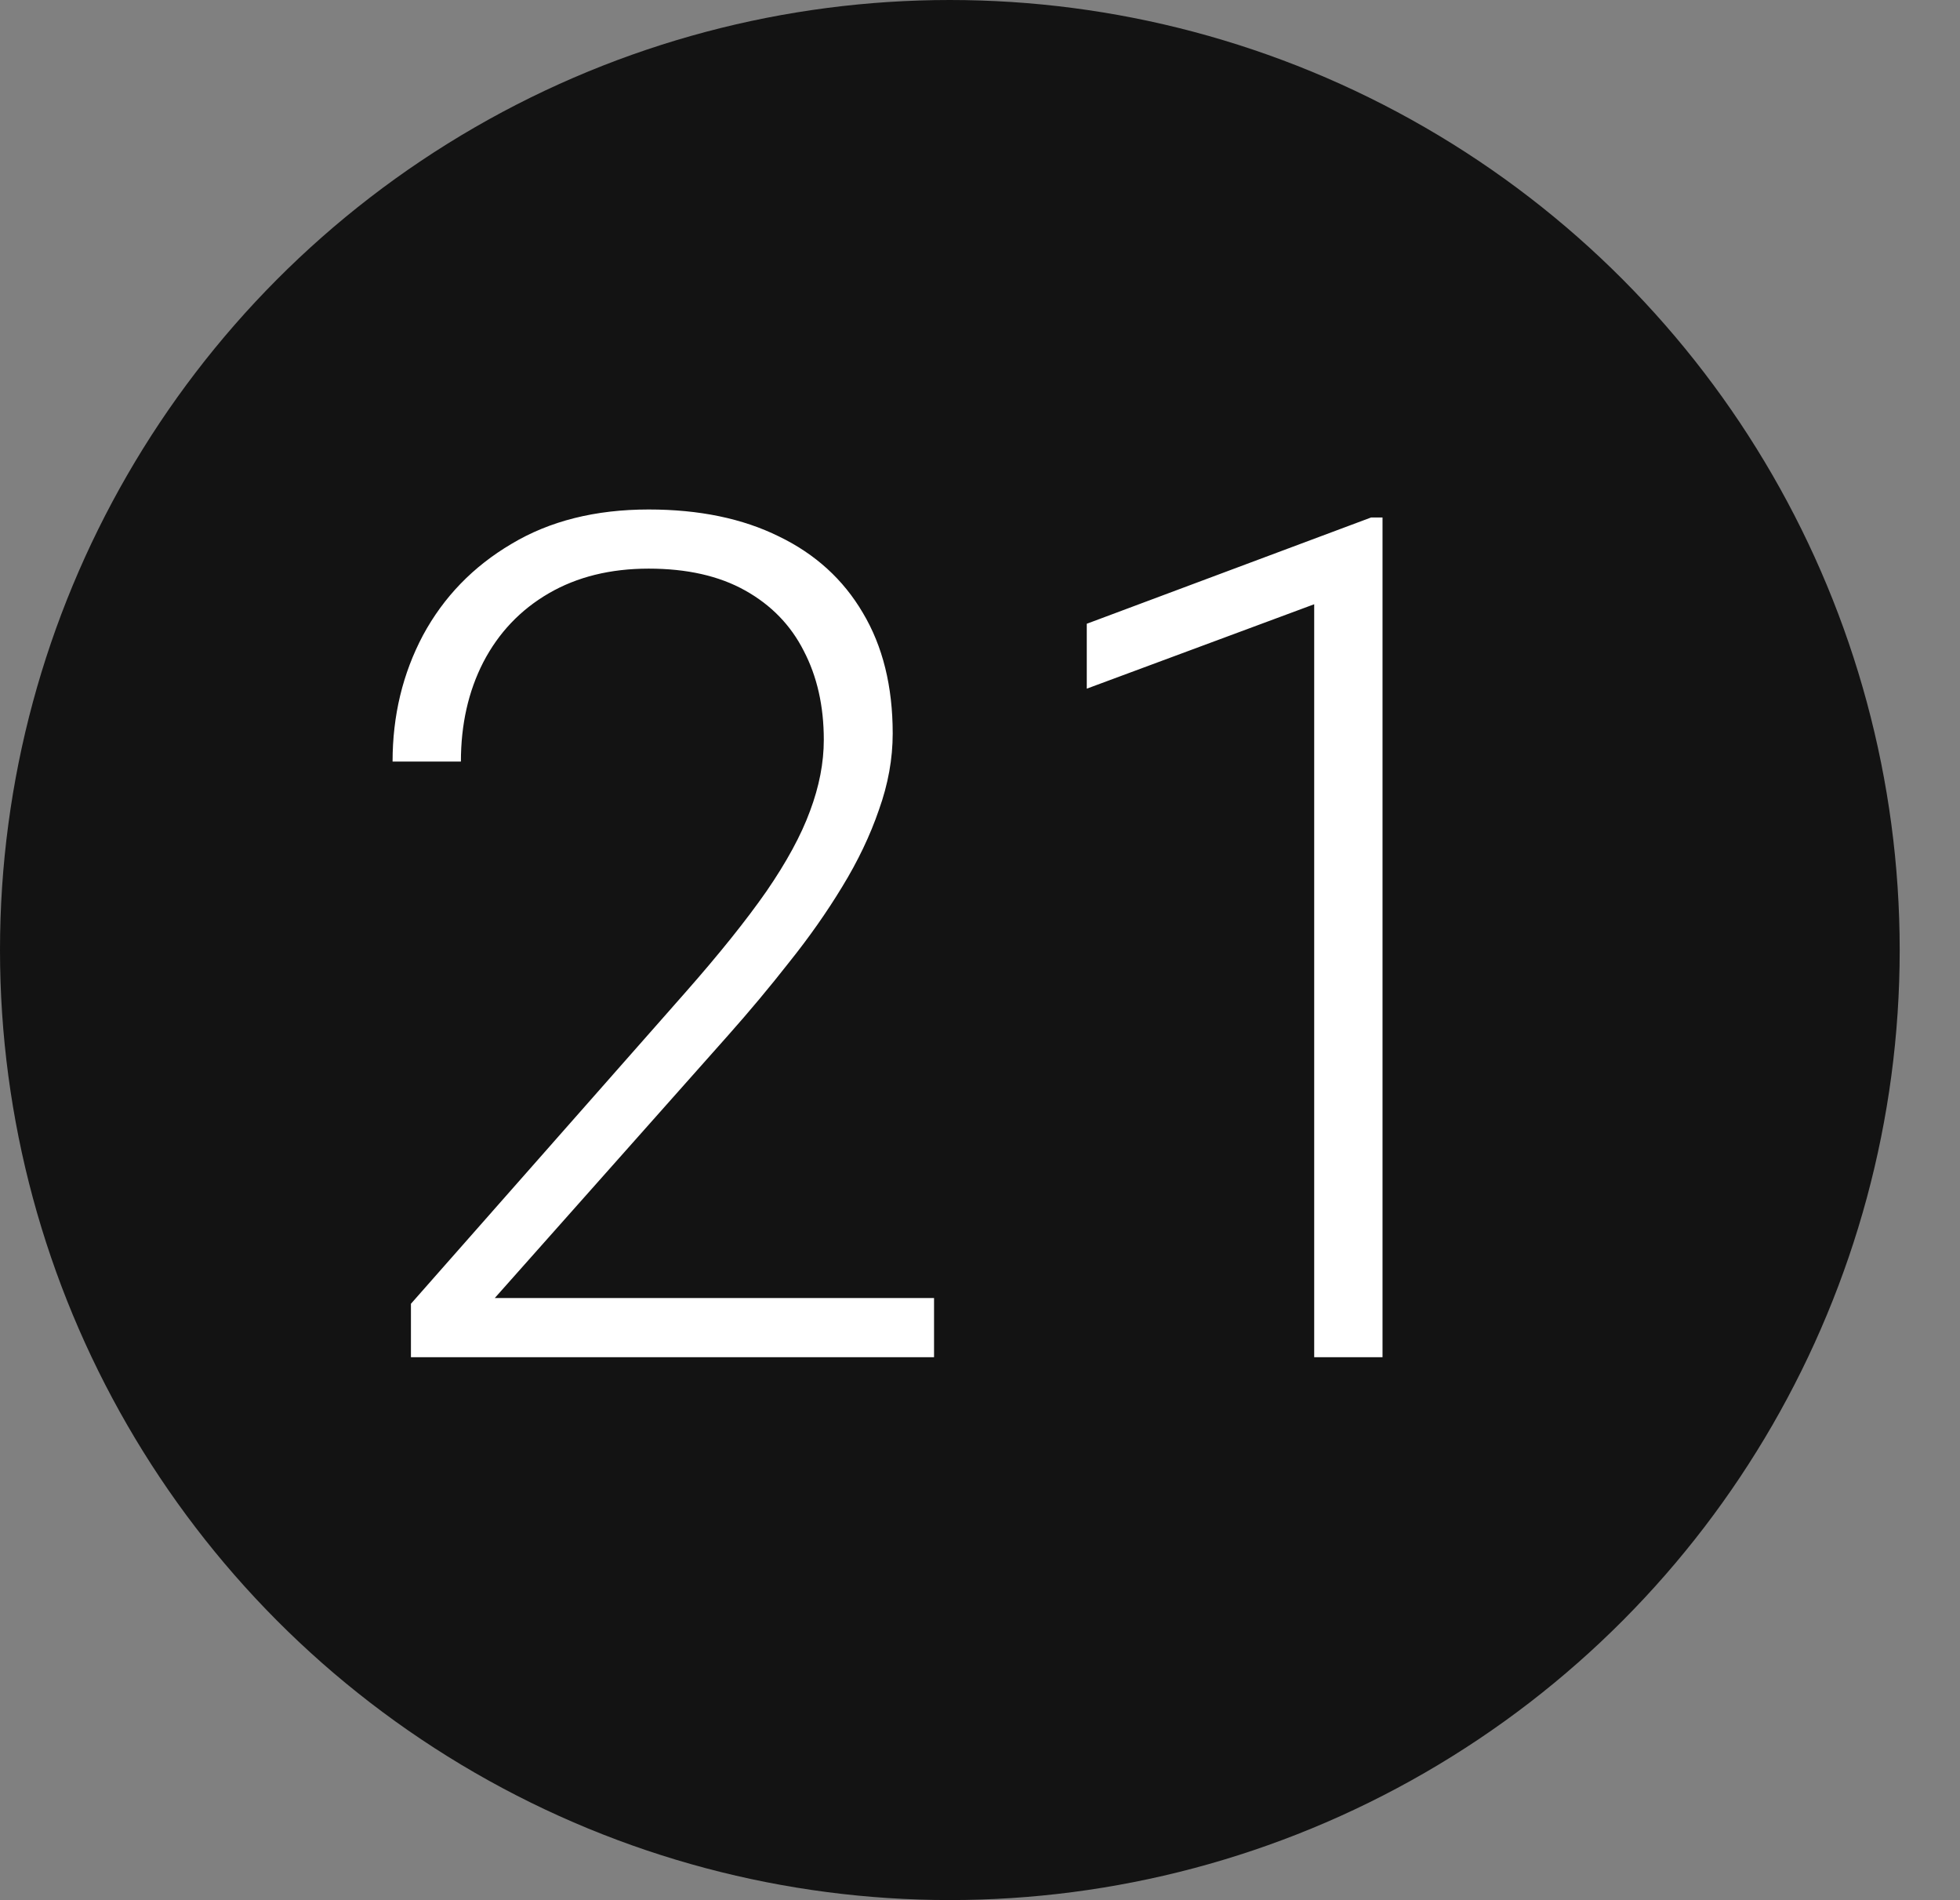
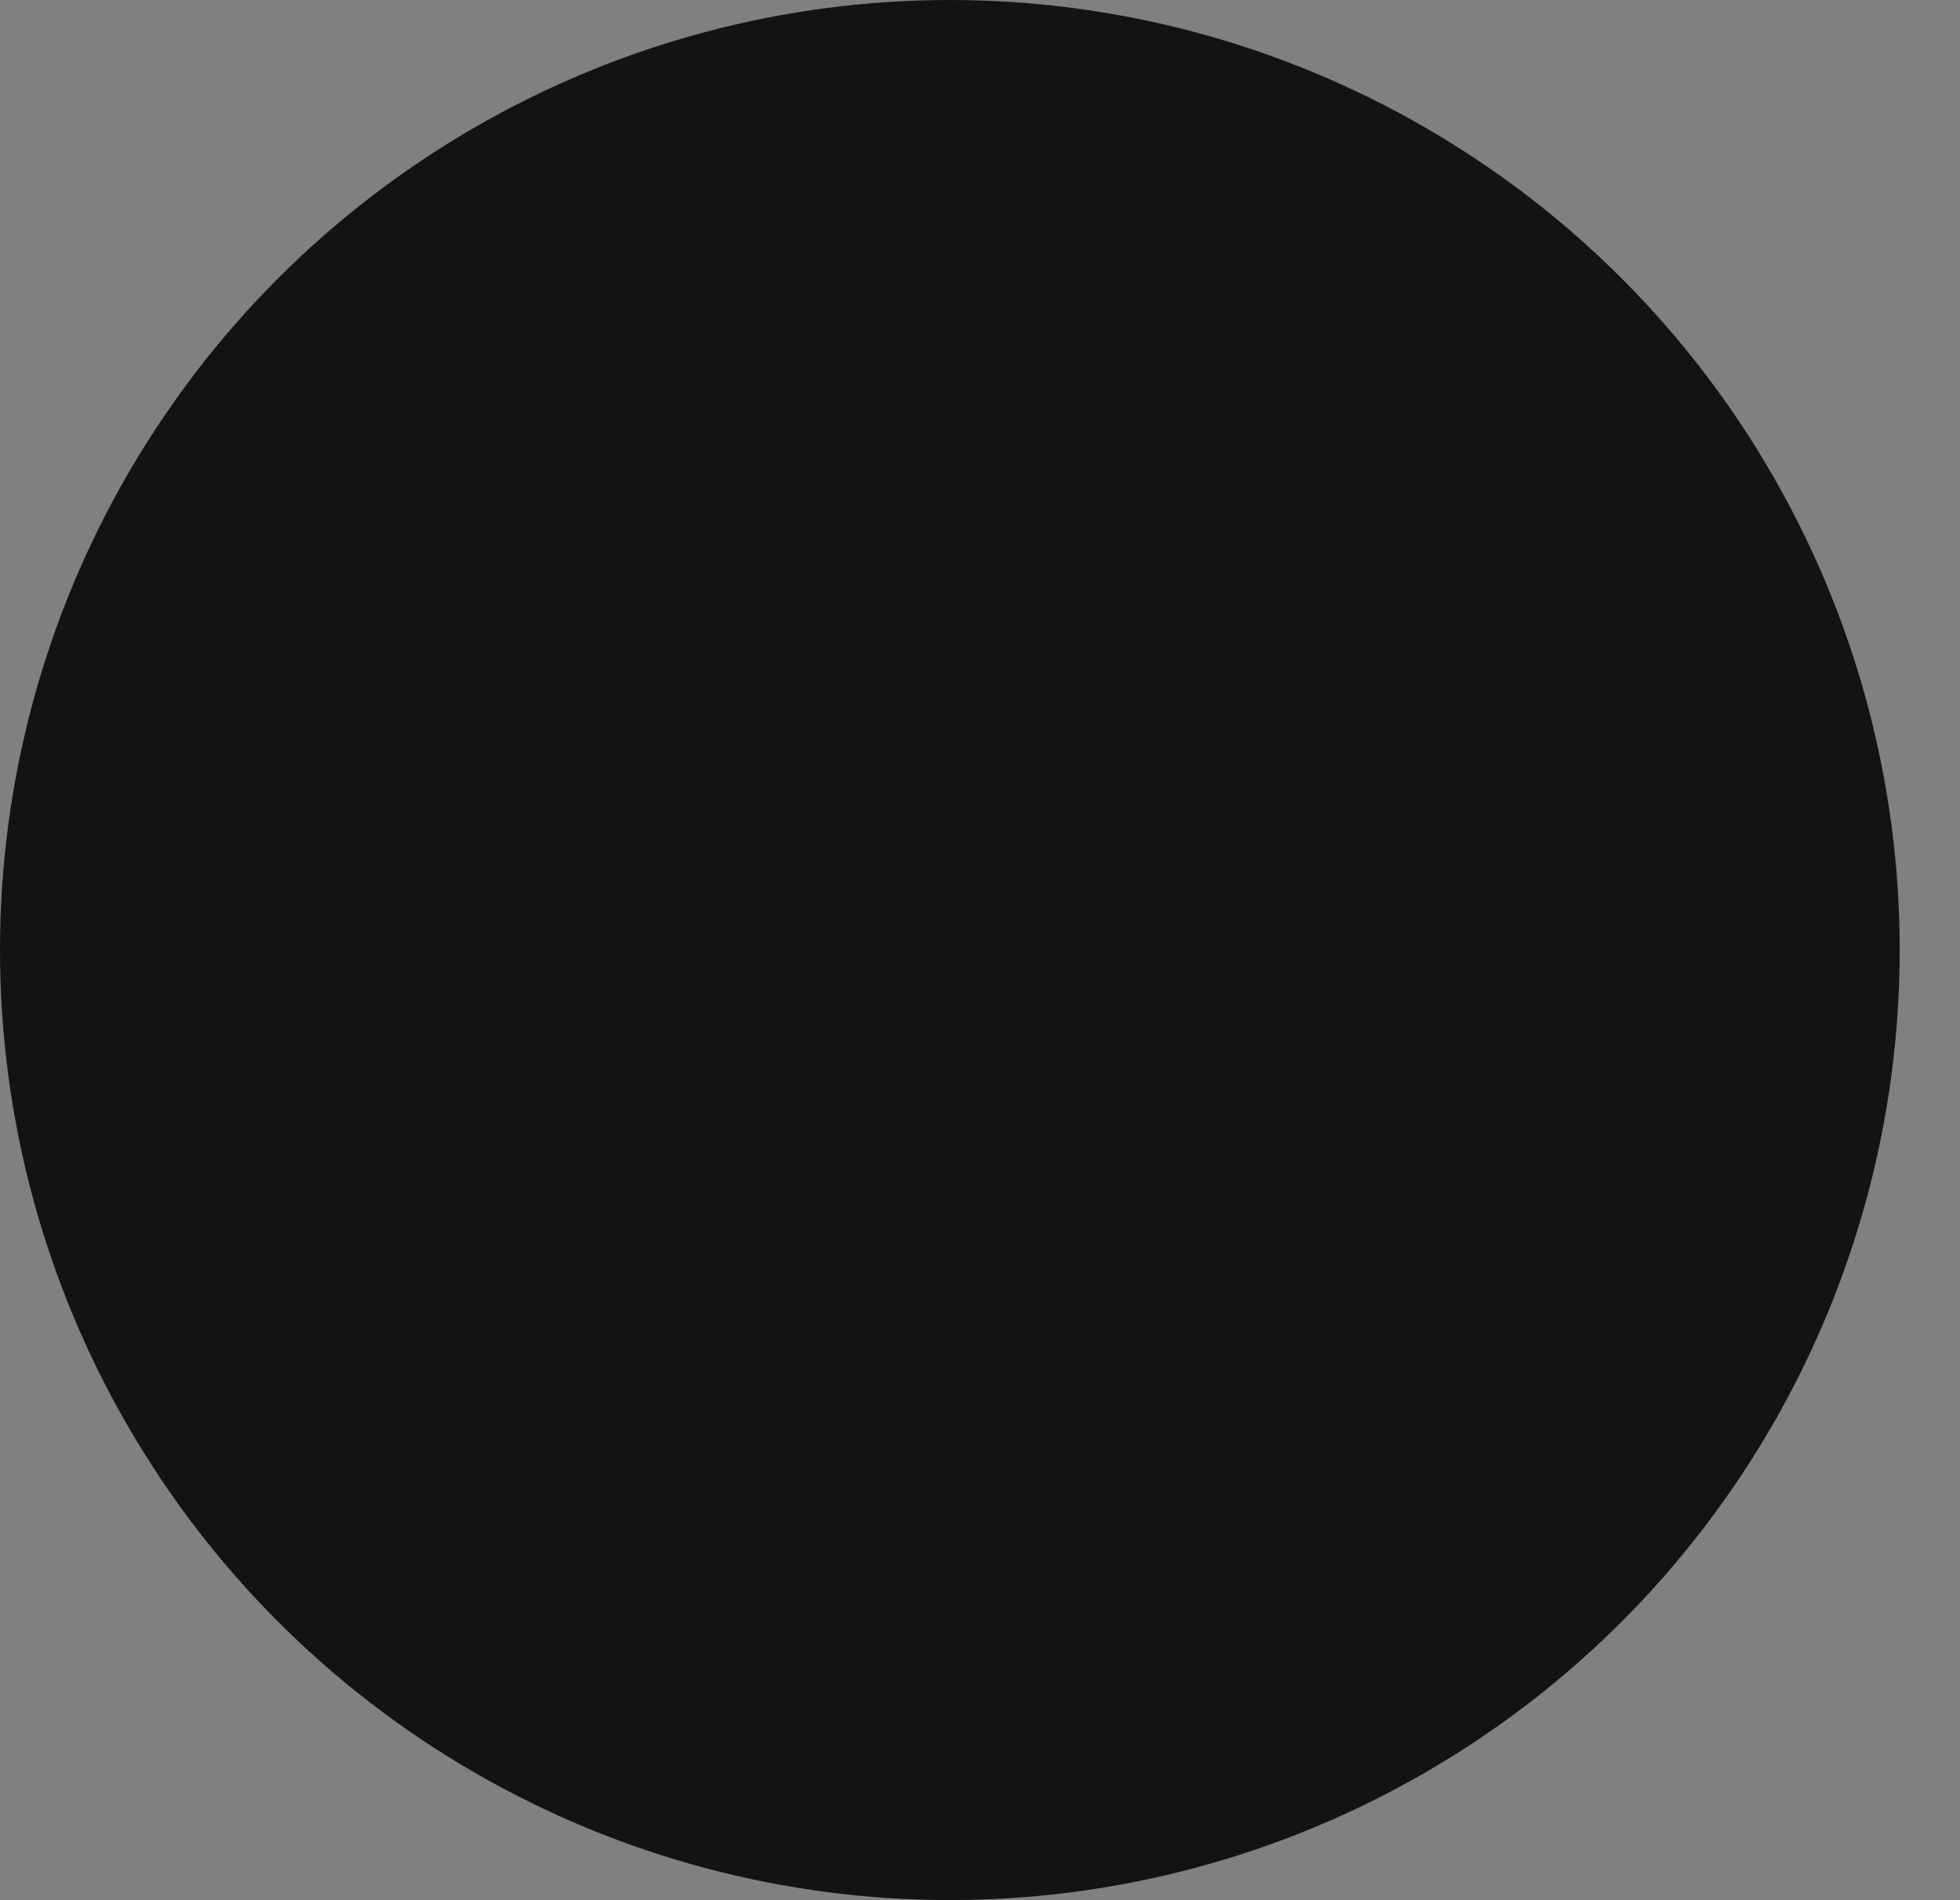
<svg xmlns="http://www.w3.org/2000/svg" width="65" height="63" viewBox="0 0 65 63" fill="none">
  <rect x="0" y="0" width="65" height="63" fill="#808080" stroke="none" />
  <circle cx="31.5" cy="31.5" r="31.5" fill="#131313" />
-   <path d="M30.976 43.039V45H13.628V43.229L22.711 32.927C23.841 31.645 24.743 30.521 25.416 29.556C26.088 28.579 26.571 27.69 26.863 26.89C27.168 26.078 27.32 25.291 27.32 24.529C27.32 23.412 27.098 22.428 26.653 21.577C26.222 20.727 25.574 20.06 24.711 19.578C23.848 19.095 22.781 18.854 21.512 18.854C20.242 18.854 19.138 19.127 18.198 19.673C17.259 20.219 16.535 20.98 16.027 21.958C15.532 22.923 15.285 24.021 15.285 25.252H13.019C13.019 23.729 13.355 22.332 14.028 21.063C14.713 19.794 15.691 18.784 16.96 18.035C18.23 17.273 19.747 16.893 21.512 16.893C23.188 16.893 24.628 17.191 25.834 17.788C27.041 18.372 27.967 19.216 28.615 20.32C29.275 21.425 29.605 22.758 29.605 24.319C29.605 25.157 29.453 26.002 29.148 26.852C28.856 27.703 28.45 28.553 27.929 29.404C27.421 30.242 26.837 31.073 26.177 31.898C25.53 32.724 24.851 33.536 24.14 34.336L16.408 43.039H30.976ZM45.849 17.159V45H43.583V20.035L36.041 22.834V20.682L45.468 17.159H45.849Z" fill="white" />
</svg>